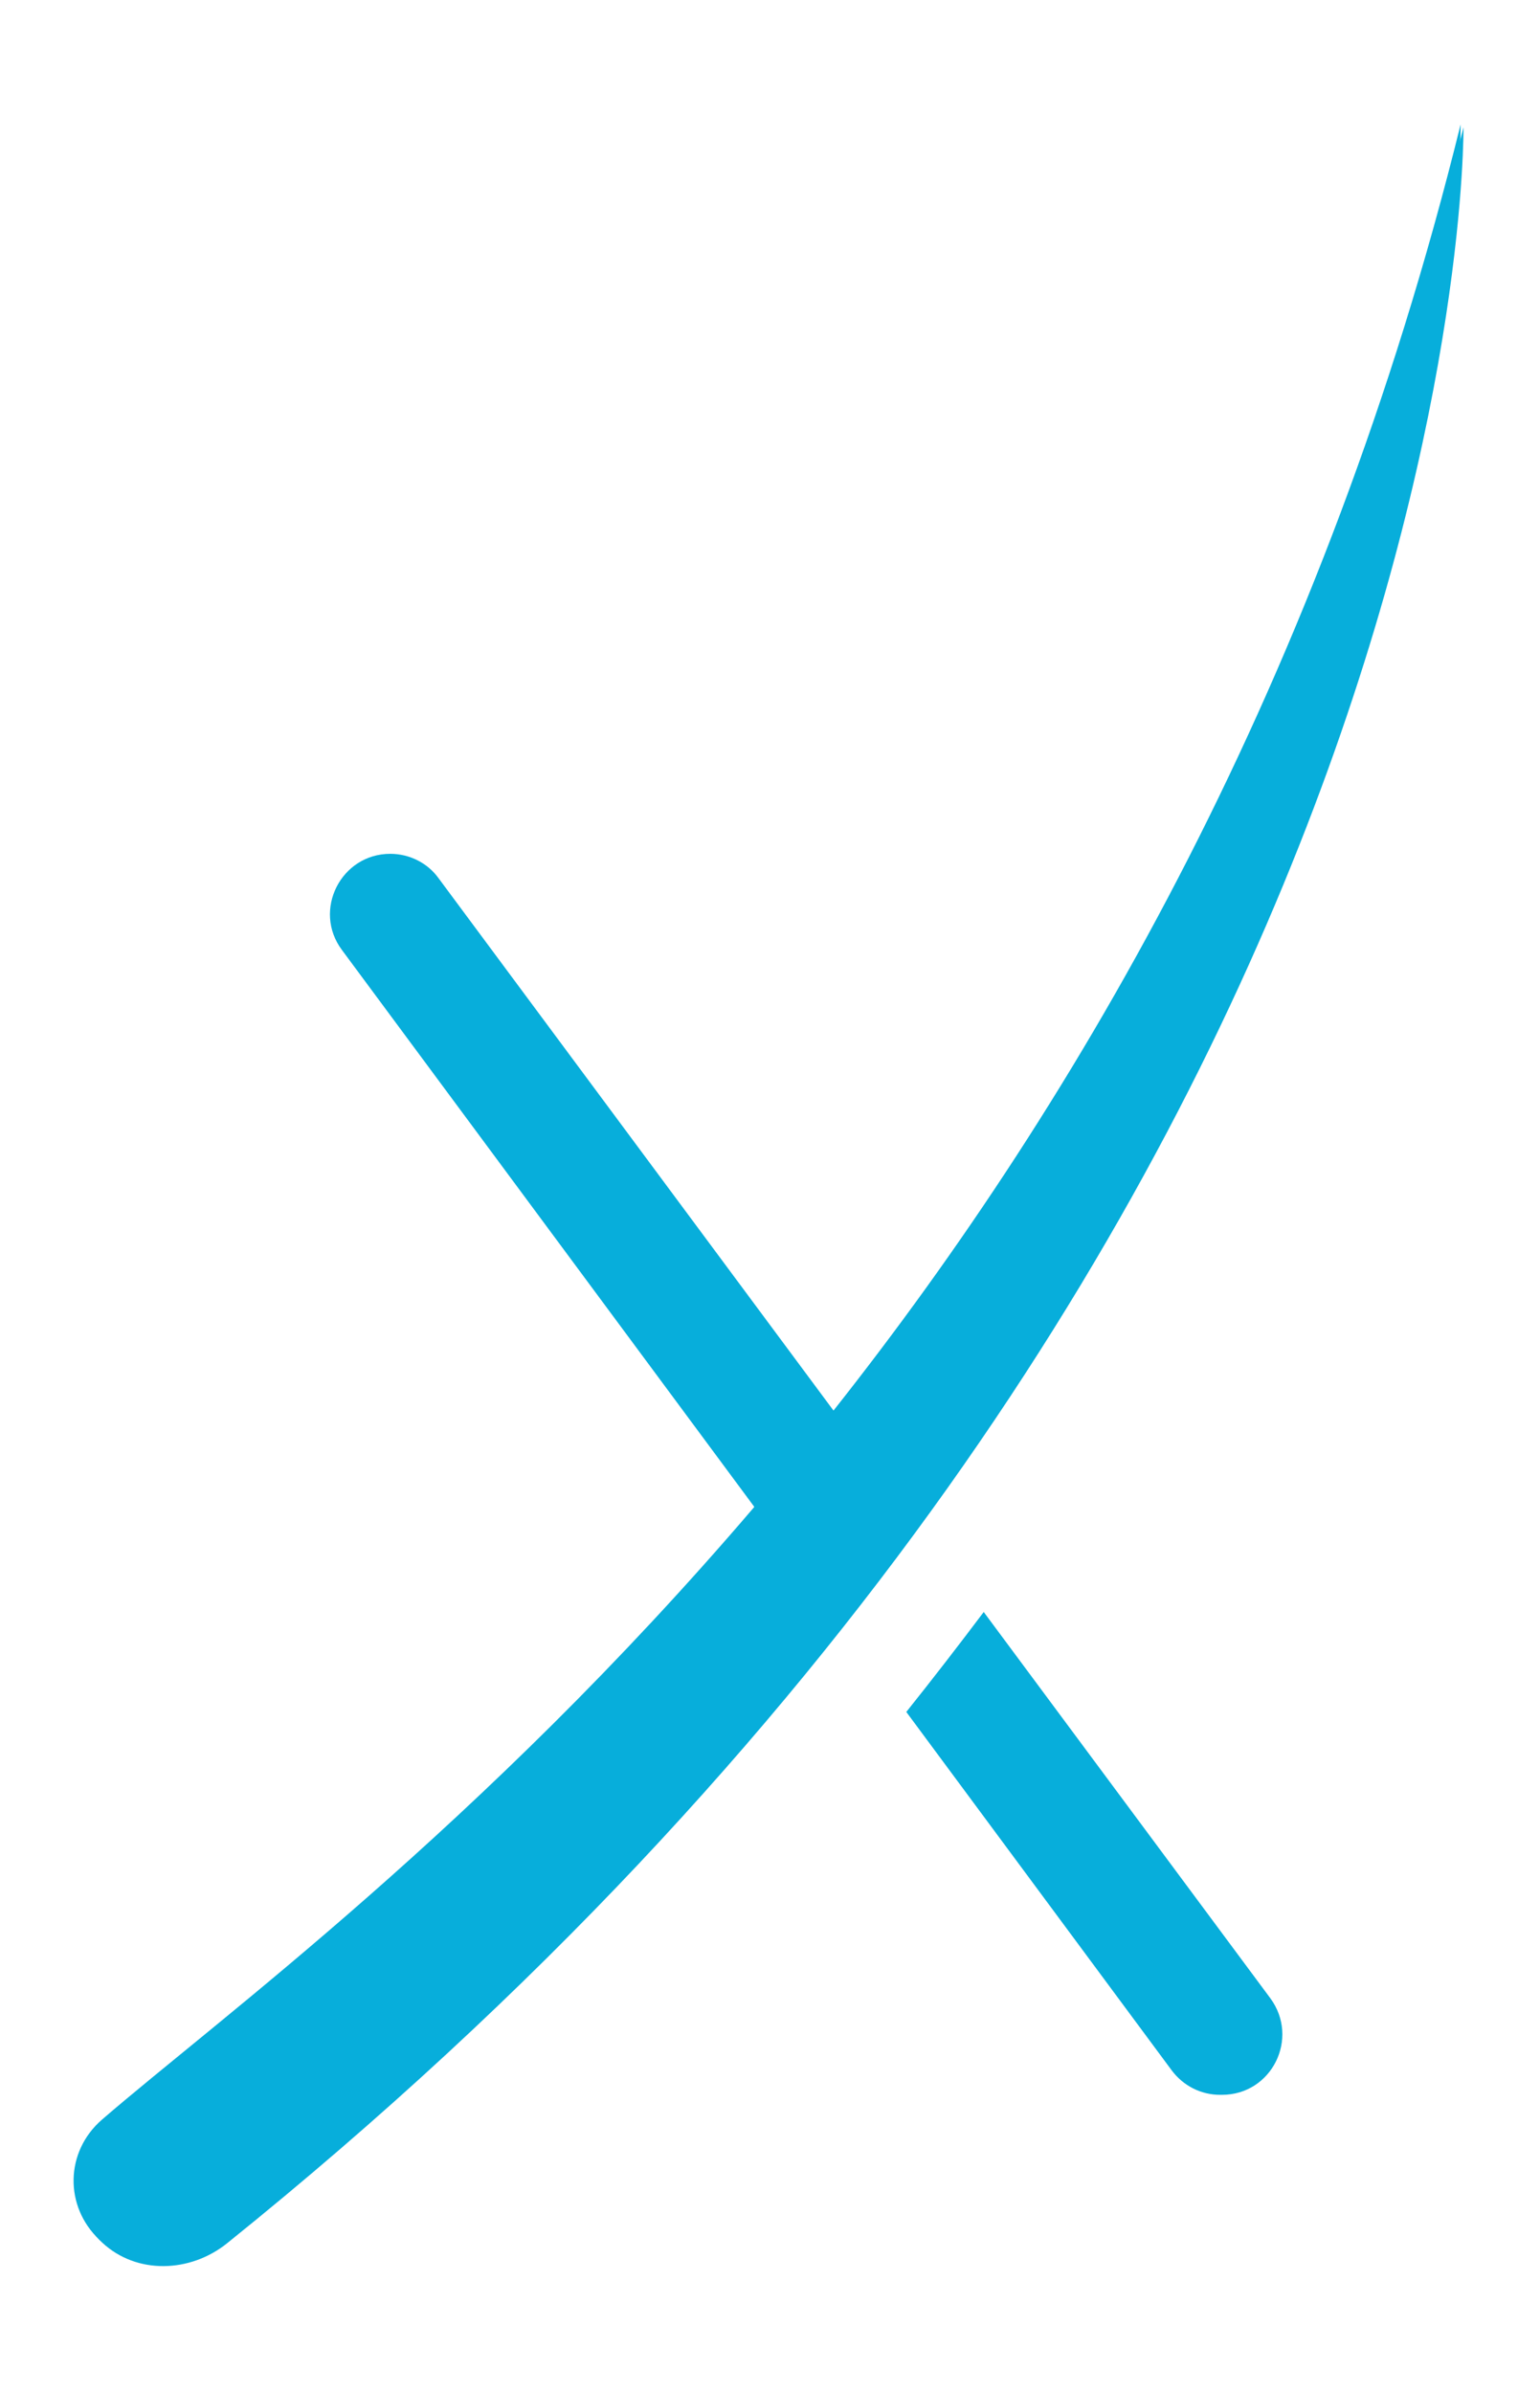
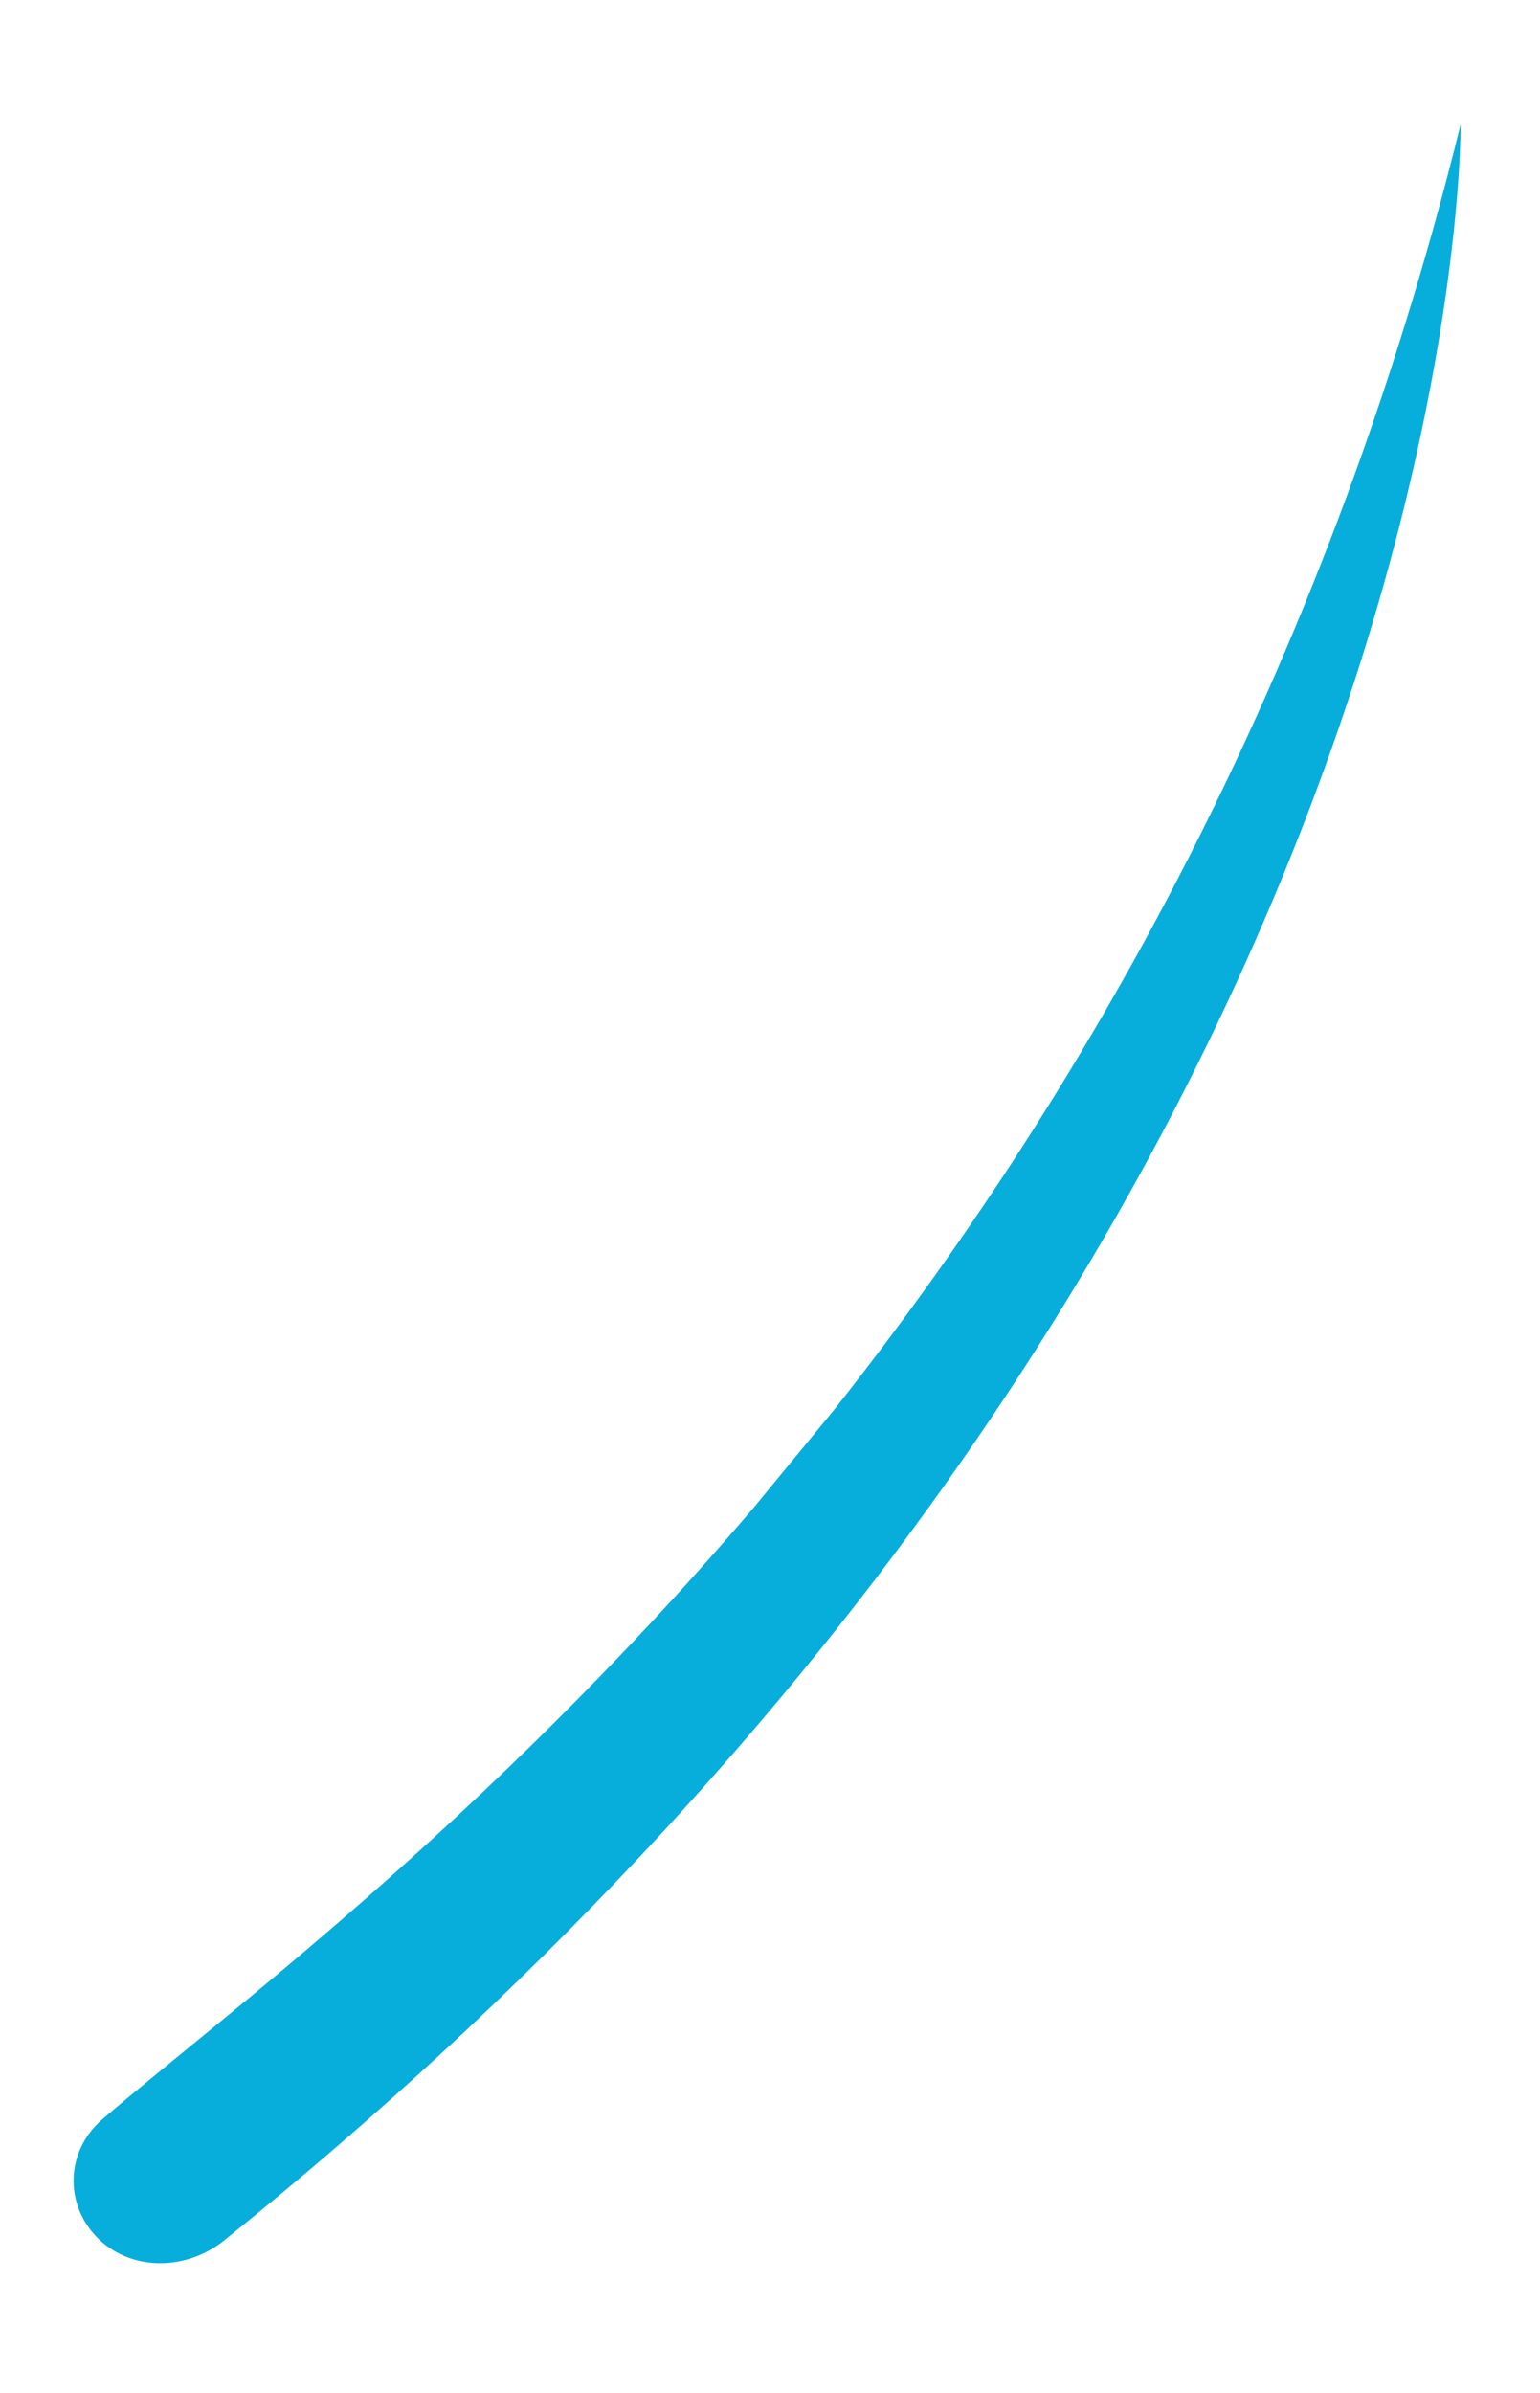
<svg xmlns="http://www.w3.org/2000/svg" id="Layer_1" version="1.1" viewBox="0 0 322 500">
  <defs>
    <style>
      .st0 {
        fill: #07aedb;
      }
    </style>
  </defs>
-   <path class="st0" d="M158.2,315.5l-86.7-117c-6.2-8.3-.2-20.1,10.1-20.1h0c4,0,7.8,1.9,10.1,5.1l83,111.8M174.9,295.3c51.6-65.2,102.5-152.9,131.1-268.7,0,0,2.6,232.1-258.5,442.1-7.7,6.2-18.9,6.6-26.1-.1h0c-7.4-7-7.2-18.4.5-25.1,24.3-21,79.3-61.2,136.3-127.9M205.7,336.8c-5.2,6.9-10.6,13.9-16.2,20.9l55.5,74.9c2.4,3.2,6.1,5.1,10.1,5.1h.4c10.4,0,16.3-11.8,10.1-20.2l-60-80.8Z" />
  <path class="st0" d="M174.3,294.7c51.6-65.2,102.5-152.9,131.1-268.7,0,0,2.6,232.1-258.5,442.1-7.7,6.2-18.9,6.6-26.1-.1h0c-7.4-7-7.2-18.4.5-25.1,24.3-21,79.3-61.2,136.3-127.9" />
</svg>